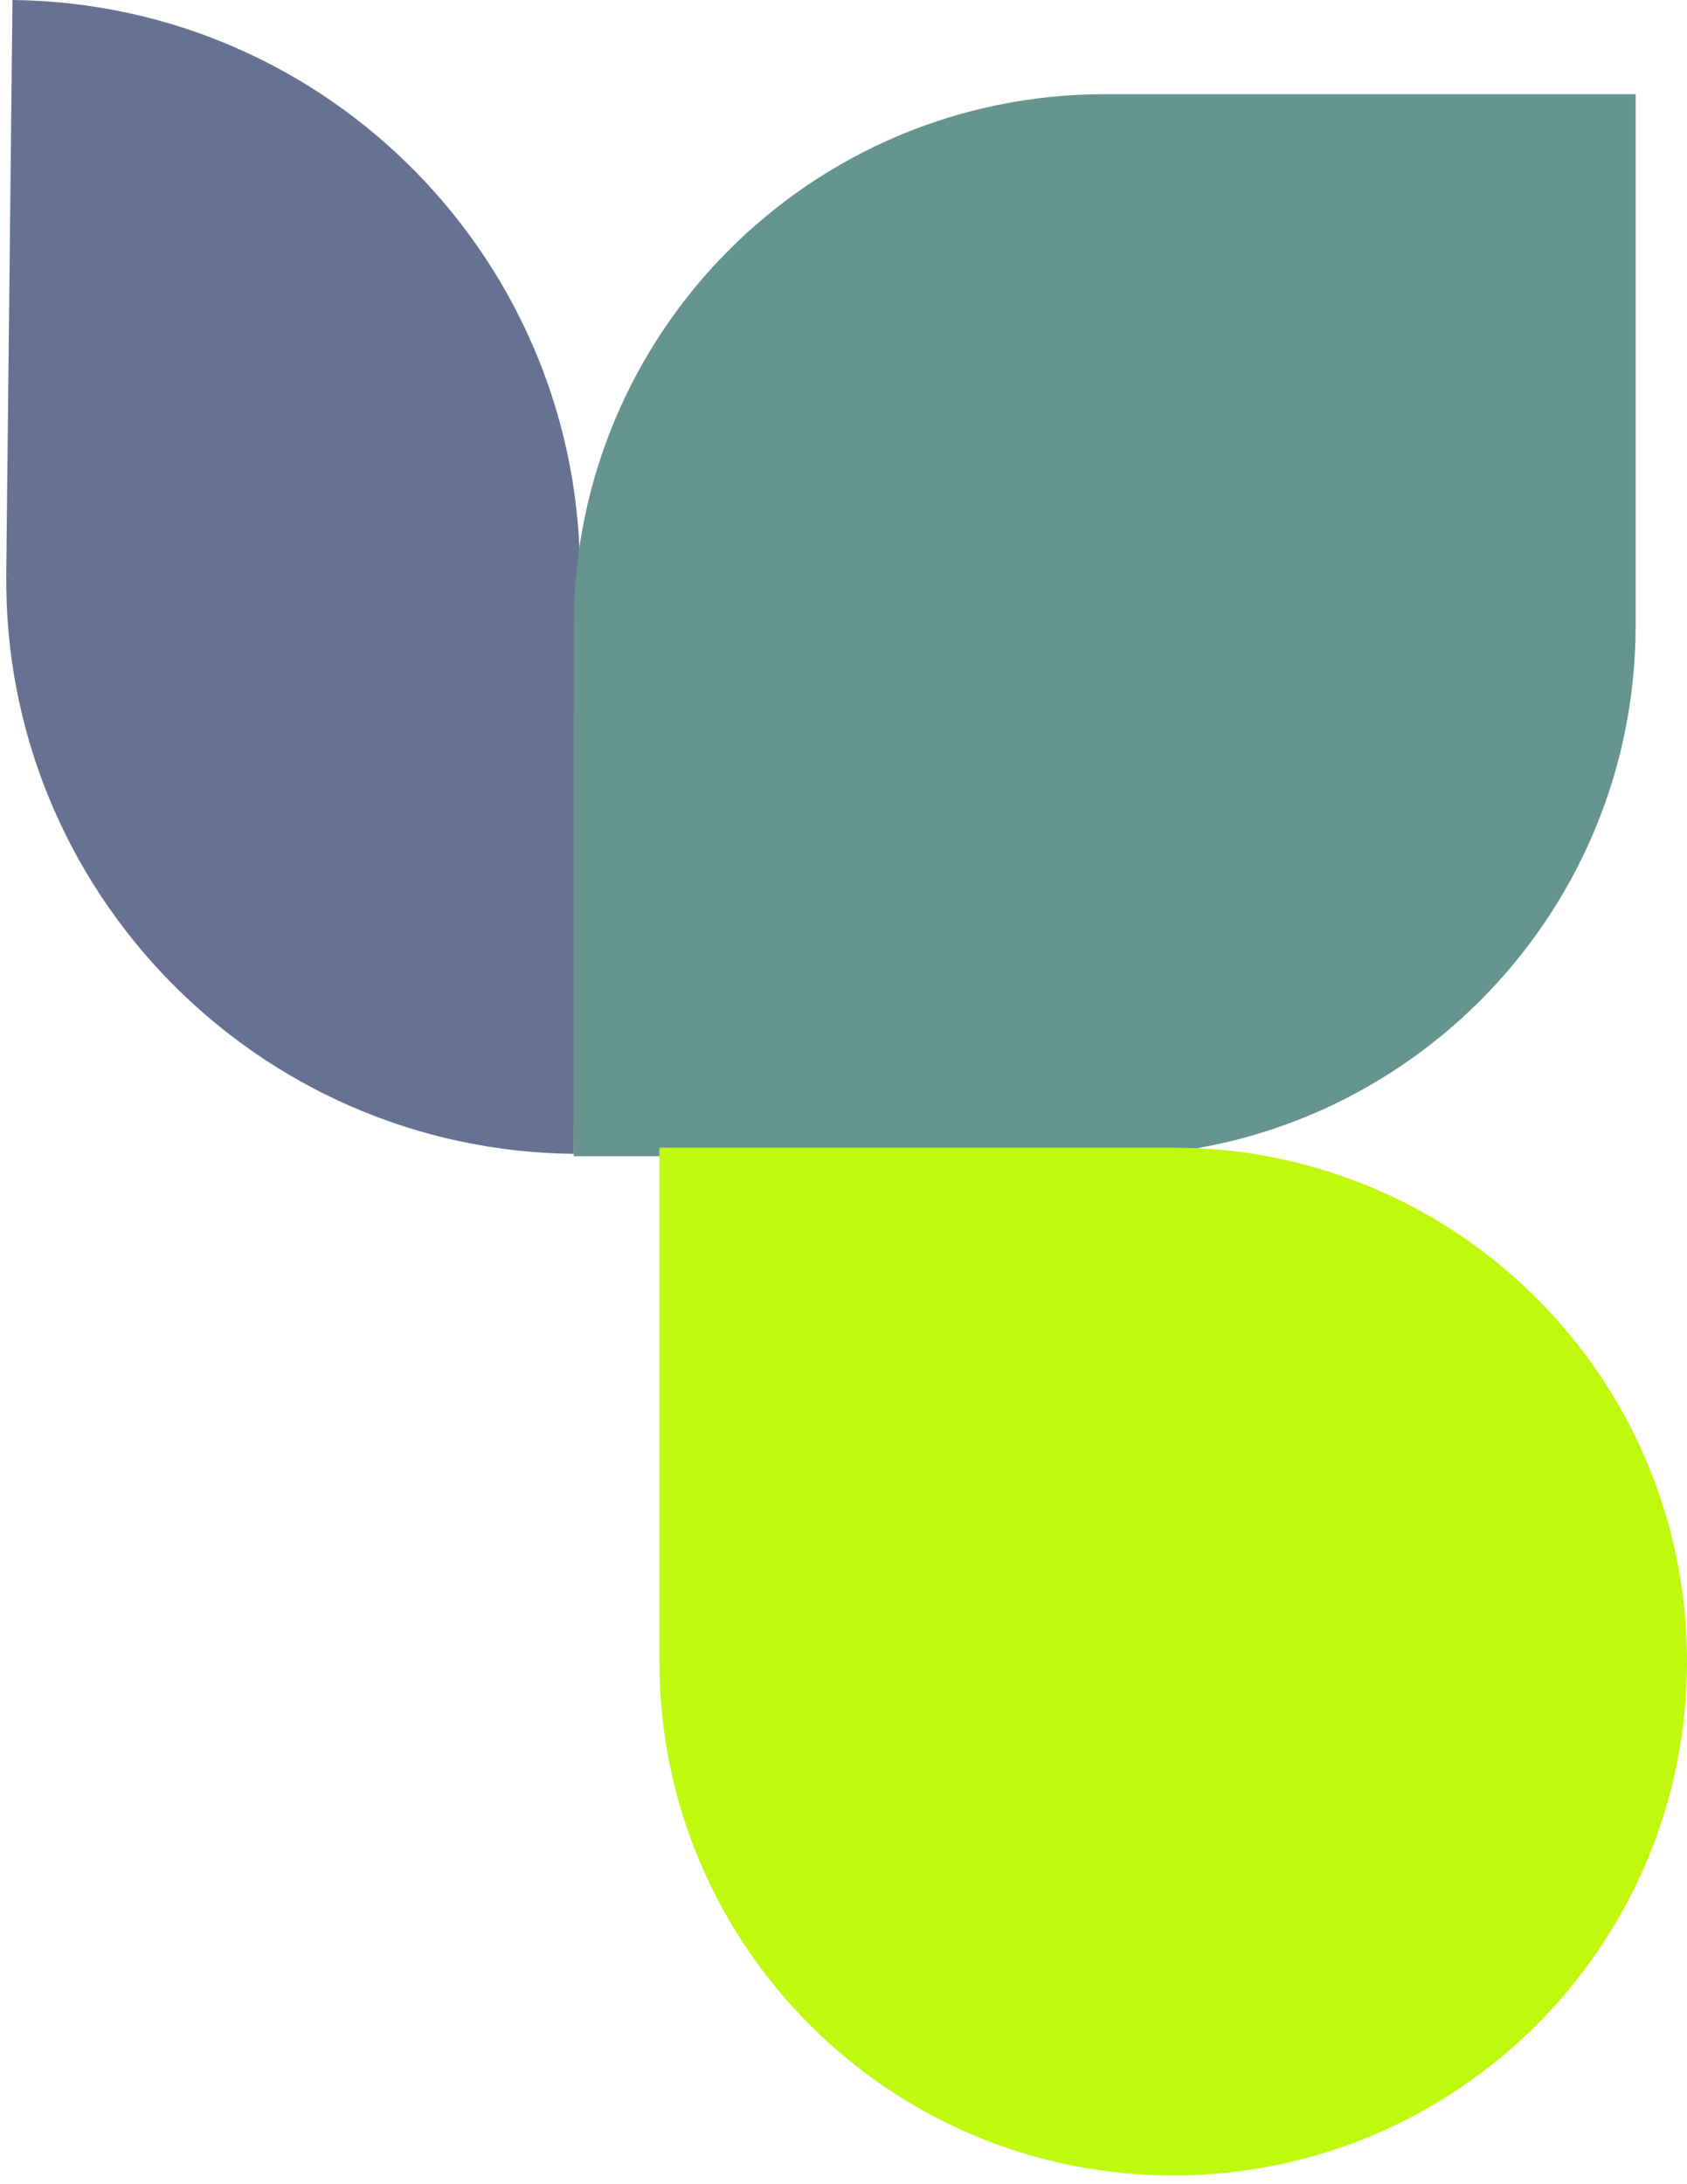
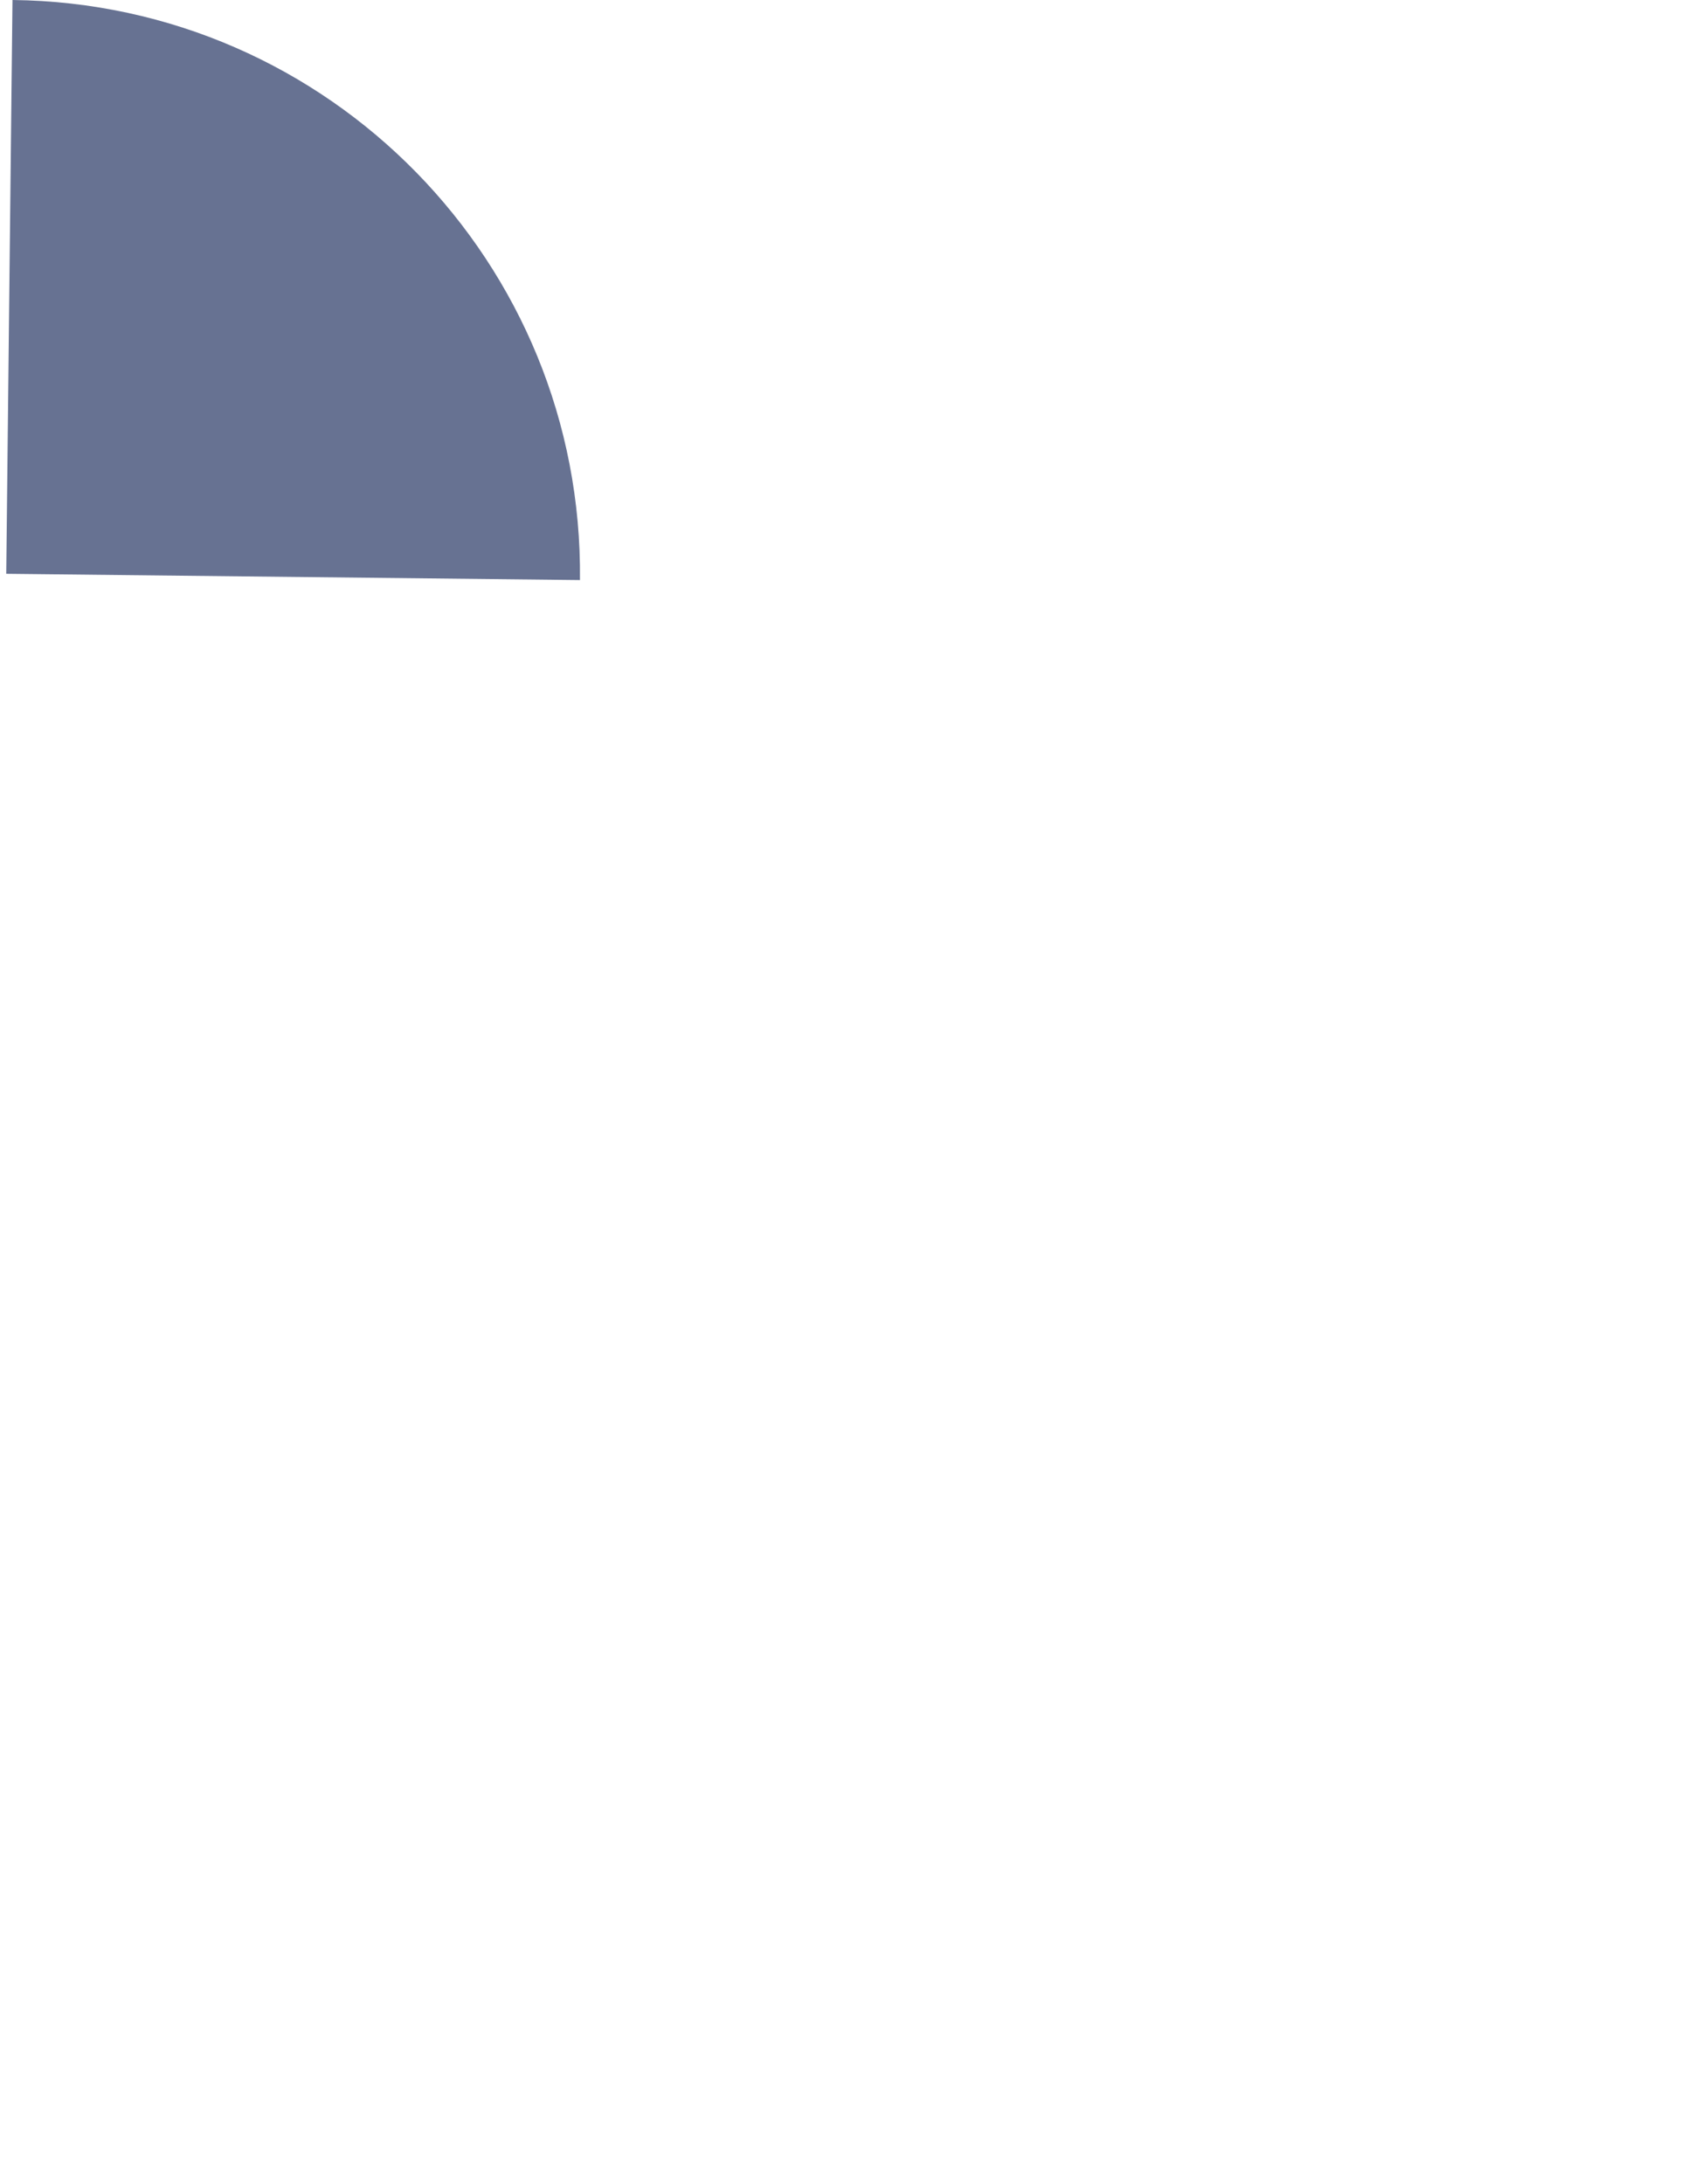
<svg xmlns="http://www.w3.org/2000/svg" width="197" height="255" viewBox="0 0 197 255" fill="none">
  <path d="M0.729 66.996L67.725 67.725C68.127 30.724 38.459 0.402 1.458 -0L0.729 66.996Z" fill="#677292" />
-   <path d="M66.996 134.721C29.995 134.318 0.326 103.997 0.729 66.996L67.725 67.725L66.996 134.721Z" fill="#677292" />
-   <path d="M67 73C67 38.758 94.758 11 129 11H191V73C191 107.242 163.242 135 129 135H67V73Z" fill="#66948E" />
-   <path d="M197 194C197 227.137 170.137 254 137 254C103.863 254 77 227.137 77 194L77 134H137C170.137 134 197 160.863 197 194Z" fill="#BFF90D" />
-   <path d="M1 57H59C63.418 57 67 60.582 67 65V83H11C5.477 83 1 78.523 1 73V57Z" fill="#677292" />
+   <path d="M66.996 134.721L67.725 67.725L66.996 134.721Z" fill="#677292" />
</svg>